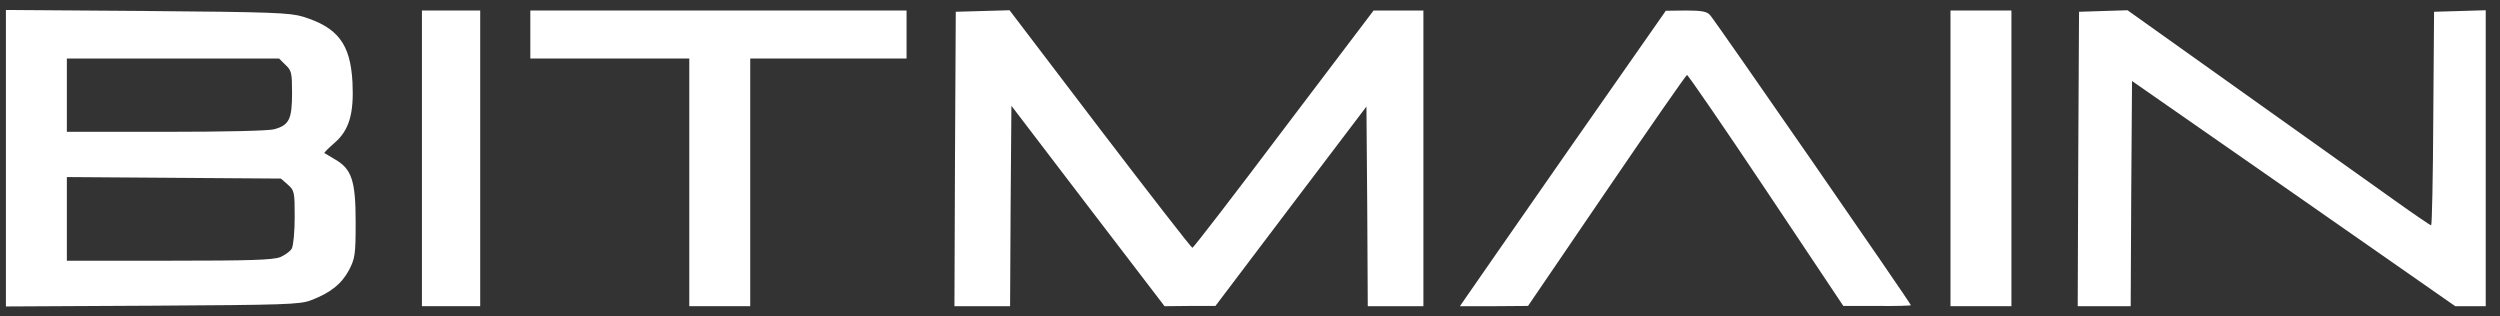
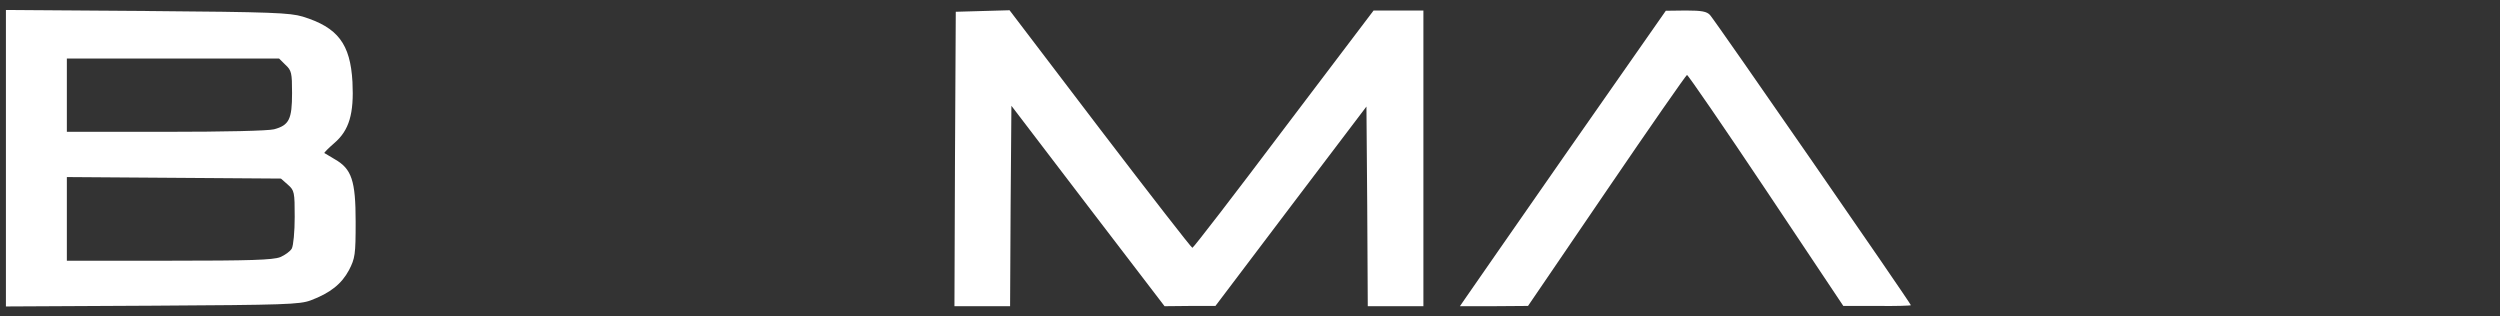
<svg xmlns="http://www.w3.org/2000/svg" width="158" height="20" viewBox="0 0 158 20" fill="none">
  <rect x="0" y="0" width="158" height="20" fill="#333333" stroke="none" />
  <path d="M0.374 10.008V0.632L9.299 0.696C17.236 0.76 18.307 0.808 19.128 1.048C21.355 1.734 22.142 2.773 22.276 5.184C22.376 7.181 22.075 8.235 21.12 9.05C20.752 9.369 20.467 9.657 20.501 9.673C20.518 9.689 20.836 9.864 21.171 10.072C22.226 10.679 22.477 11.414 22.477 14.017C22.477 16.094 22.443 16.317 22.058 17.068C21.589 17.946 20.869 18.521 19.63 18.985C18.944 19.24 18.006 19.272 9.634 19.32L0.374 19.368V10.008ZM17.705 16.253C18.006 16.126 18.341 15.886 18.441 15.71C18.542 15.519 18.625 14.64 18.625 13.714C18.625 12.149 18.609 12.037 18.19 11.669L17.755 11.286L10.99 11.238L4.225 11.19V13.841V16.477H10.672C15.863 16.477 17.236 16.429 17.705 16.253ZM17.32 8.171C18.274 7.916 18.458 7.532 18.458 5.887C18.458 4.609 18.425 4.45 18.04 4.098L17.638 3.699H10.923H4.225V6.015V8.331H10.471C14.239 8.331 16.951 8.267 17.32 8.171Z" fill="white" />
-   <path d="M26.666 10.008V0.664H28.507H30.349V10.008V19.351H28.507H26.666V10.008Z" fill="white" />
-   <path d="M43.563 11.525V3.698H38.54H33.517V2.181V0.664H45.405H57.294V2.181V3.698H52.354H47.414V11.525V19.351H45.489H43.563V11.525Z" fill="white" />
  <path d="M60.355 10.056L60.405 0.744L62.096 0.696L63.804 0.648L69.531 8.171C72.679 12.292 75.308 15.678 75.358 15.662C75.425 15.662 78.02 12.292 81.135 8.155L86.811 0.664H88.385H89.959V10.008V19.352H88.201H86.443L86.409 13.043L86.359 6.734L81.587 13.027L76.815 19.336H75.207L73.6 19.352L68.76 13.027L63.921 6.686L63.871 13.027L63.838 19.352H62.08H60.321L60.355 10.056Z" fill="white" />
  <path d="M92.586 18.888C92.754 18.633 95.684 14.432 99.083 9.544L105.279 0.68L106.551 0.664C107.556 0.664 107.874 0.728 108.075 0.951C108.376 1.271 120.767 19.176 120.767 19.288C120.767 19.32 119.813 19.351 118.641 19.335H116.497L111.625 12.036C108.946 8.027 106.685 4.737 106.618 4.737C106.568 4.737 104.274 8.027 101.545 12.036L96.571 19.335L94.428 19.351H92.268L92.586 18.888Z" fill="white" />
-   <path d="M123.271 10.008V0.664H125.196H127.122V10.008V19.351H125.196H123.271V10.008Z" fill="white" />
-   <path d="M131.345 10.056L131.395 0.744L132.919 0.696L134.459 0.648L141.794 5.871C145.846 8.746 150.132 11.813 151.355 12.675C152.56 13.538 153.598 14.241 153.649 14.241C153.699 14.241 153.766 11.206 153.783 7.5L153.833 0.744L155.474 0.696L157.098 0.648V10.008V19.352H156.144H155.172L144.958 12.228L134.744 5.12L134.694 12.228L134.66 19.352H132.986H131.312L131.345 10.056Z" fill="white" />
</svg>